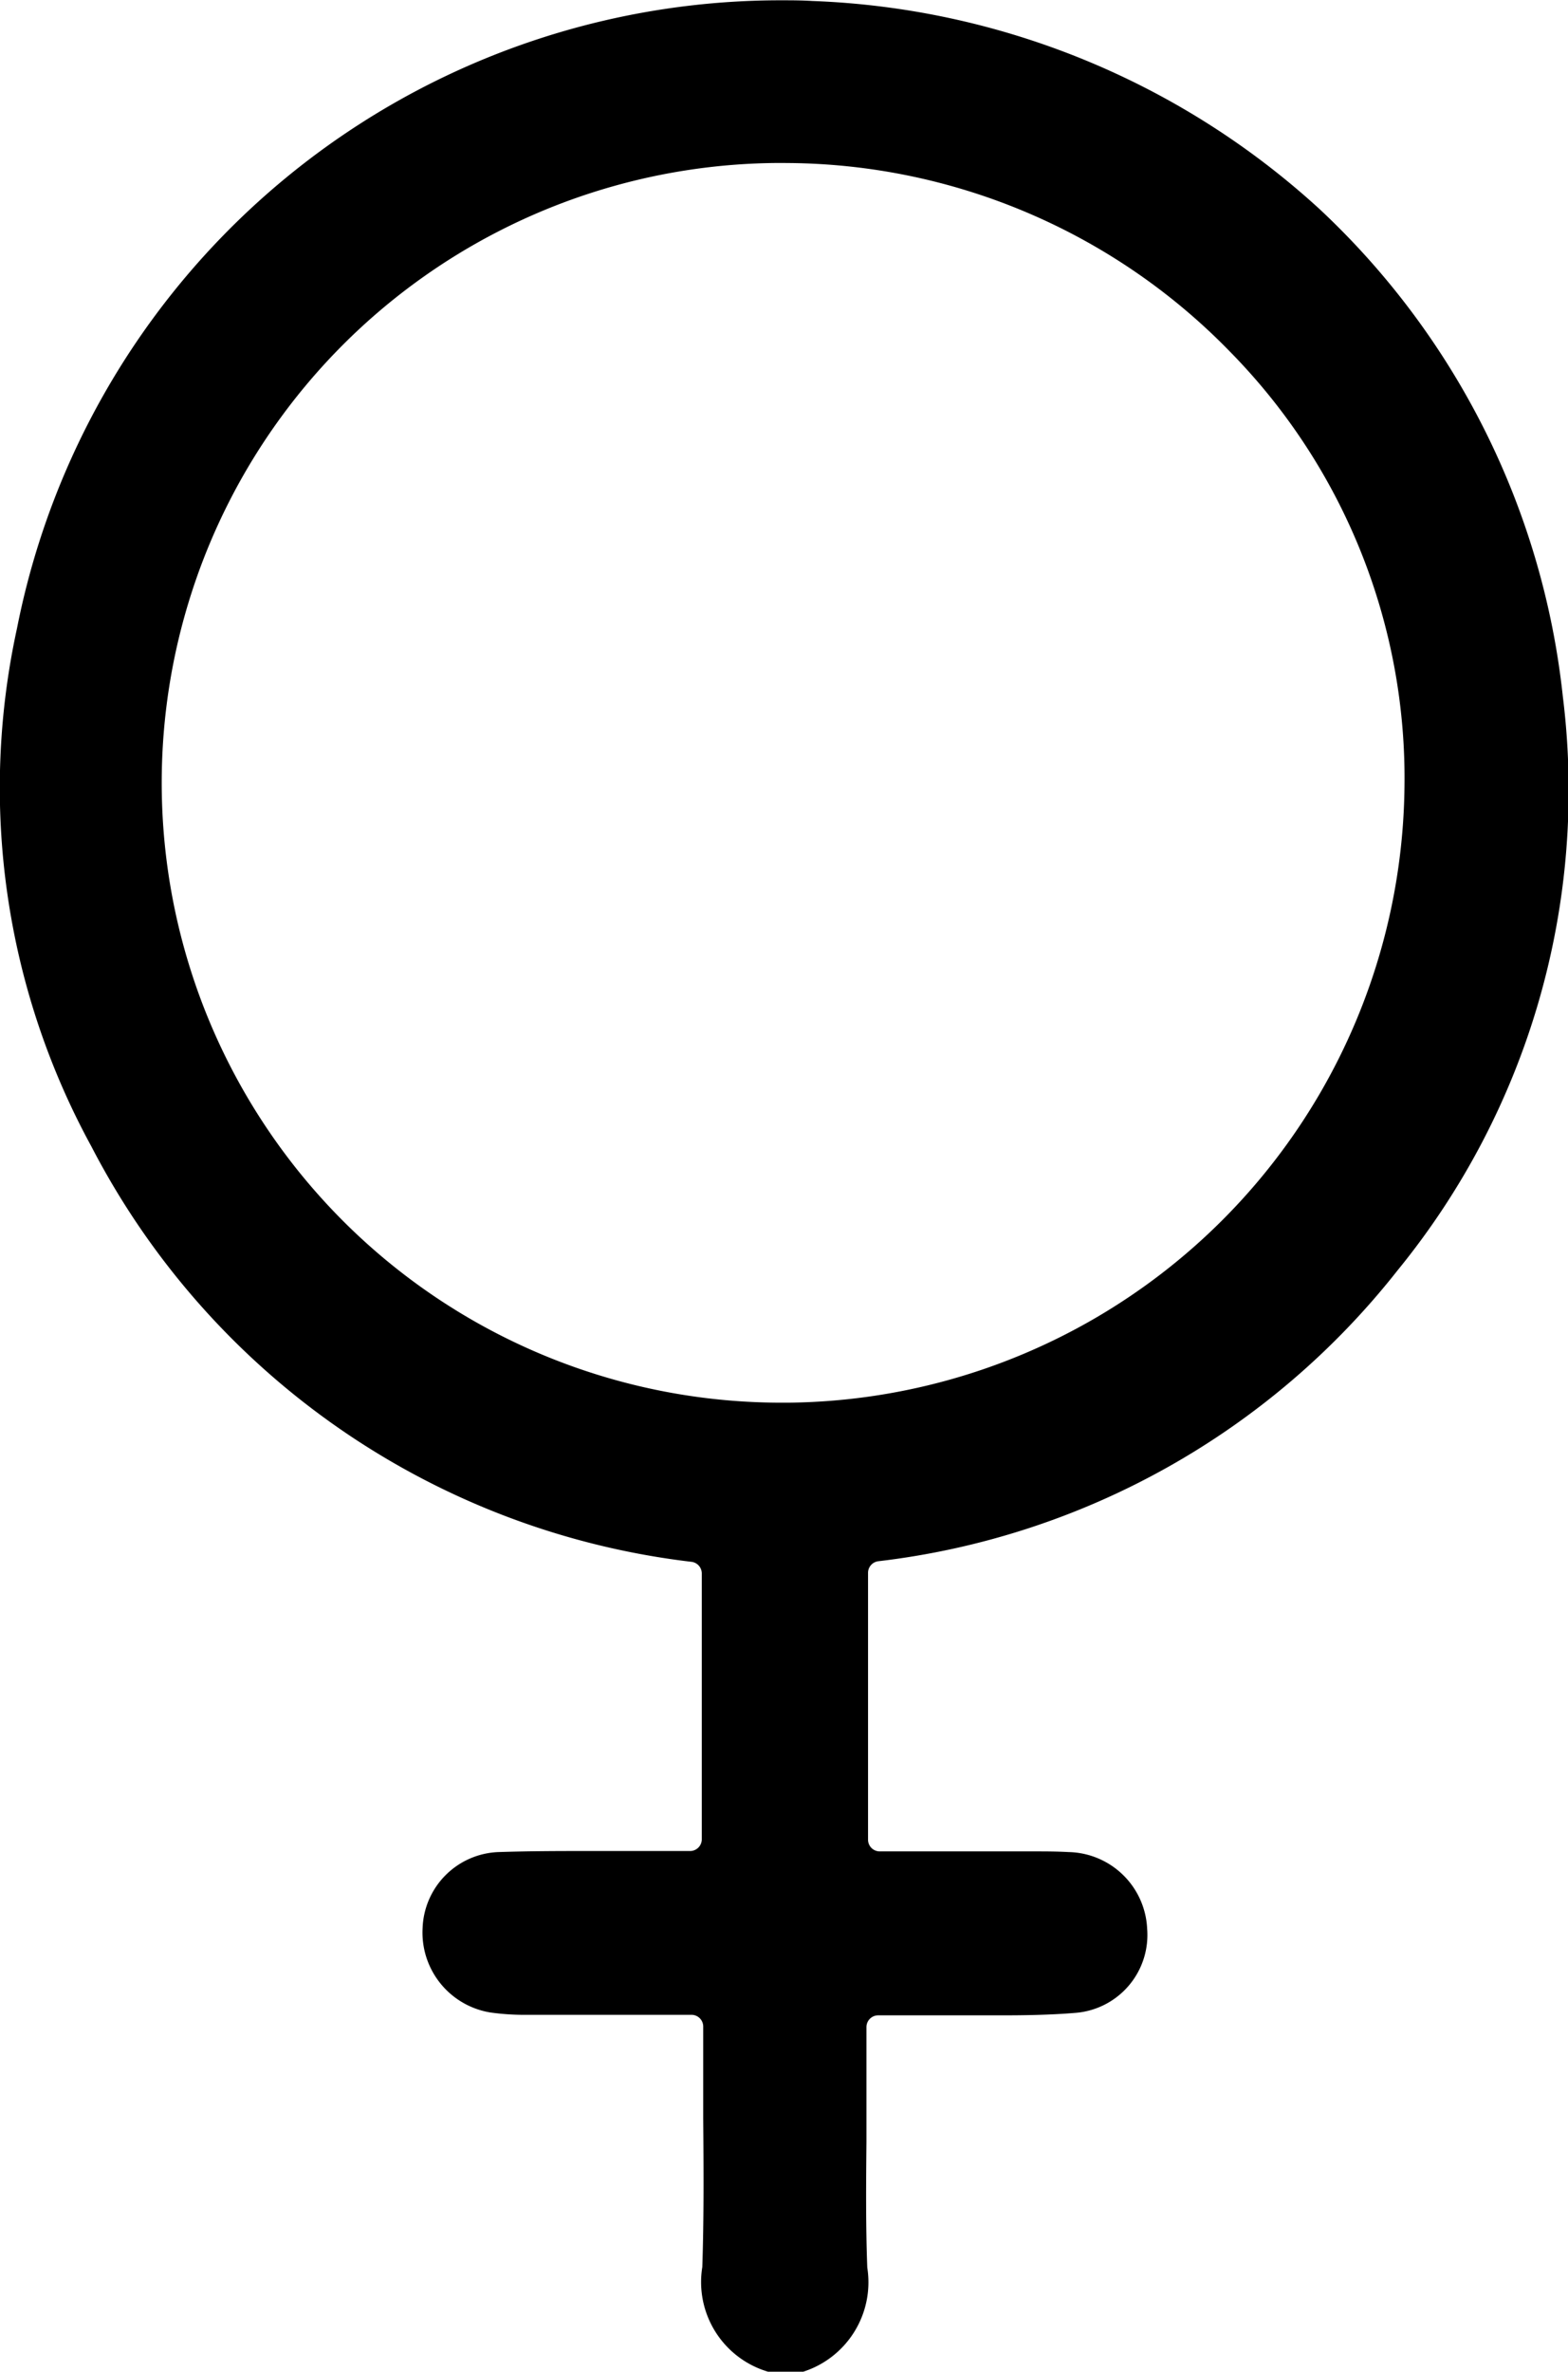
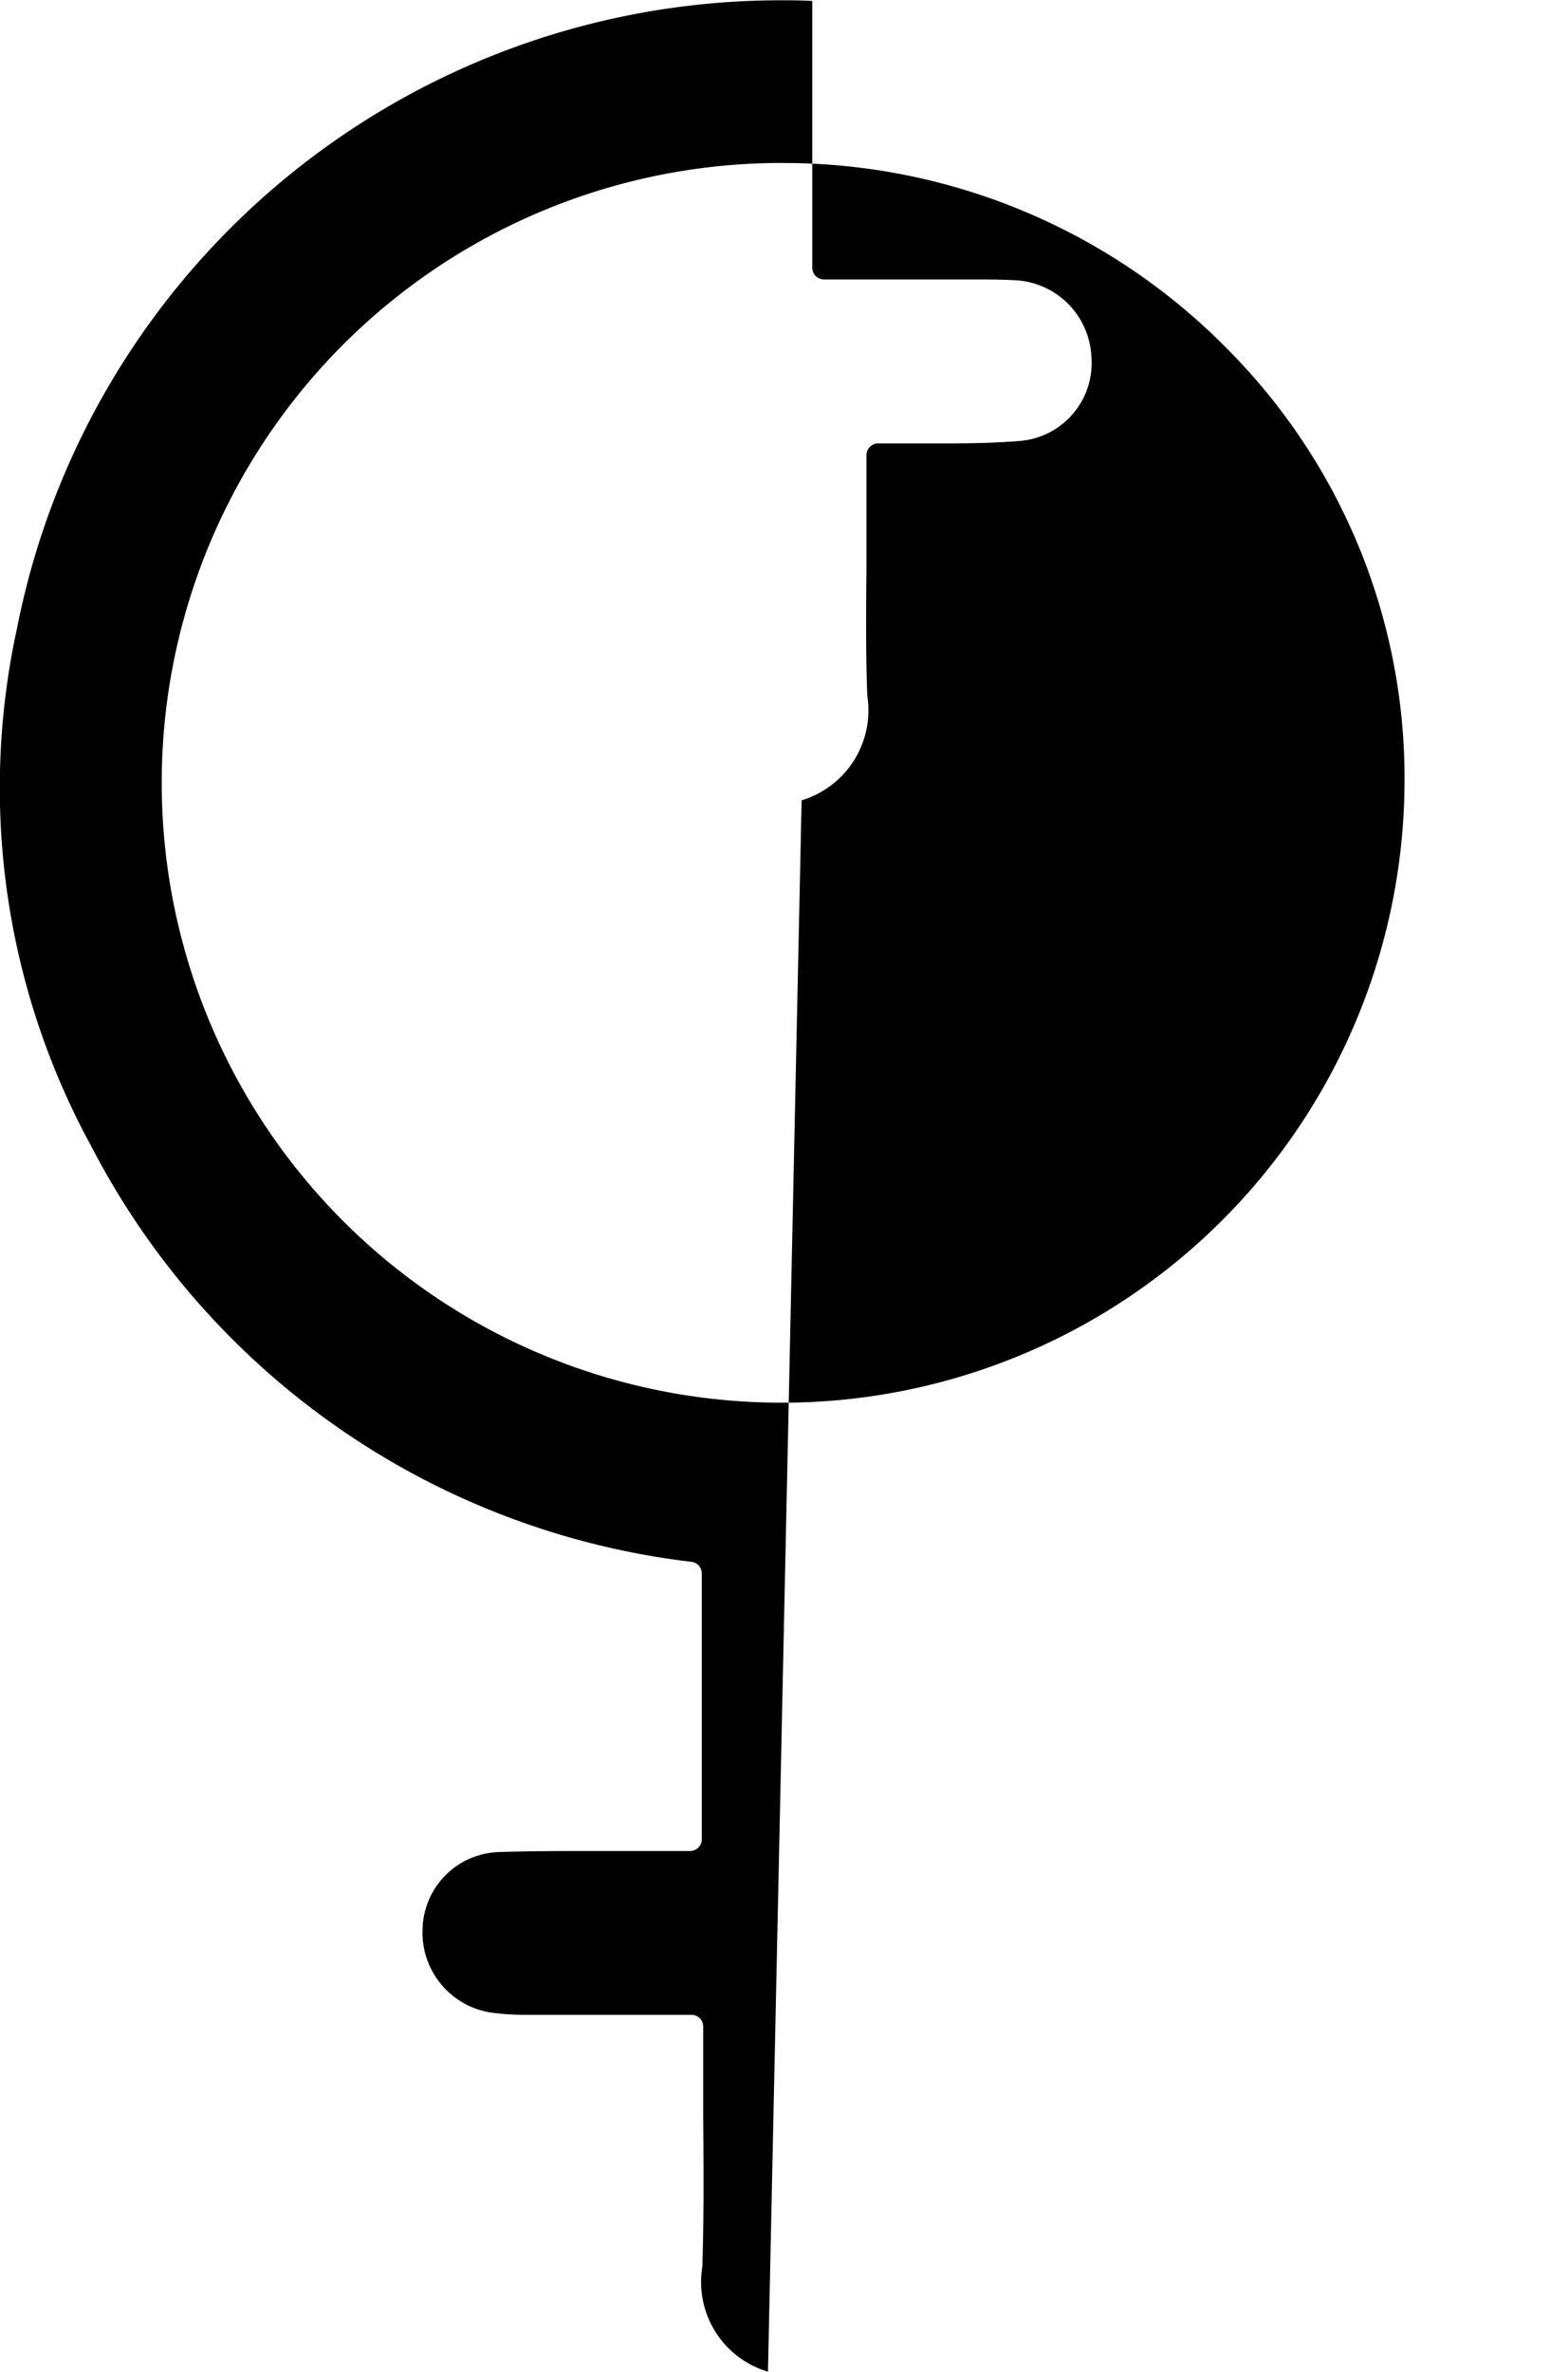
<svg xmlns="http://www.w3.org/2000/svg" viewBox="0 0 20.73 31.348">
-   <path id="Women_Icon" data-name="Women Icon" d="M1141.643,1356.295a1.236,1.236,0,0,1-.868-1.384c.022-.657.017-1.324.012-1.97,0-.283,0-.566,0-.849v-.359a.155.155,0,0,0-.155-.155h-1.179l-.981,0a3.263,3.263,0,0,1-.5-.031,1.07,1.07,0,0,1-.895-1.113,1.042,1.042,0,0,1,1-1.007c.389-.013.778-.014,1.073-.014h1.463a.155.155,0,0,0,.155-.155v-3.514a.155.155,0,0,0-.132-.153,10.293,10.293,0,0,1-7.938-5.491,9.886,9.886,0,0,1-.983-6.849,10.29,10.29,0,0,1,10.081-8.3c.144,0,.289,0,.433.009a10.5,10.5,0,0,1,6.709,2.753,10.32,10.32,0,0,1,3.214,6.443,10.031,10.031,0,0,1-2.182,7.578,10.255,10.255,0,0,1-6.87,3.849.155.155,0,0,0-.134.154v3.526a.155.155,0,0,0,.155.155h2.056c.121,0,.281,0,.443.009a1.062,1.062,0,0,1,1.036,1.012,1.033,1.033,0,0,1-.944,1.113c-.346.029-.7.033-.994.033H1143.1a.155.155,0,0,0-.155.155v.792c0,.241,0,.482,0,.723-.005.545-.01,1.109.011,1.664a1.242,1.242,0,0,1-.868,1.383Zm.178-29.194a8.193,8.193,0,0,0,0,16.386h.091a8.231,8.231,0,0,0,8.146-8.128,8.038,8.038,0,0,0-2.3-5.757,8.226,8.226,0,0,0-5.832-2.5Z" transform="translate(-1131.49 -1324.947)" />
+   <path id="Women_Icon" data-name="Women Icon" d="M1141.643,1356.295a1.236,1.236,0,0,1-.868-1.384c.022-.657.017-1.324.012-1.97,0-.283,0-.566,0-.849v-.359a.155.155,0,0,0-.155-.155h-1.179l-.981,0a3.263,3.263,0,0,1-.5-.031,1.07,1.07,0,0,1-.895-1.113,1.042,1.042,0,0,1,1-1.007c.389-.013.778-.014,1.073-.014h1.463a.155.155,0,0,0,.155-.155v-3.514a.155.155,0,0,0-.132-.153,10.293,10.293,0,0,1-7.938-5.491,9.886,9.886,0,0,1-.983-6.849,10.29,10.29,0,0,1,10.081-8.3c.144,0,.289,0,.433.009v3.526a.155.155,0,0,0,.155.155h2.056c.121,0,.281,0,.443.009a1.062,1.062,0,0,1,1.036,1.012,1.033,1.033,0,0,1-.944,1.113c-.346.029-.7.033-.994.033H1143.1a.155.155,0,0,0-.155.155v.792c0,.241,0,.482,0,.723-.005.545-.01,1.109.011,1.664a1.242,1.242,0,0,1-.868,1.383Zm.178-29.194a8.193,8.193,0,0,0,0,16.386h.091a8.231,8.231,0,0,0,8.146-8.128,8.038,8.038,0,0,0-2.3-5.757,8.226,8.226,0,0,0-5.832-2.5Z" transform="translate(-1131.49 -1324.947)" />
</svg>